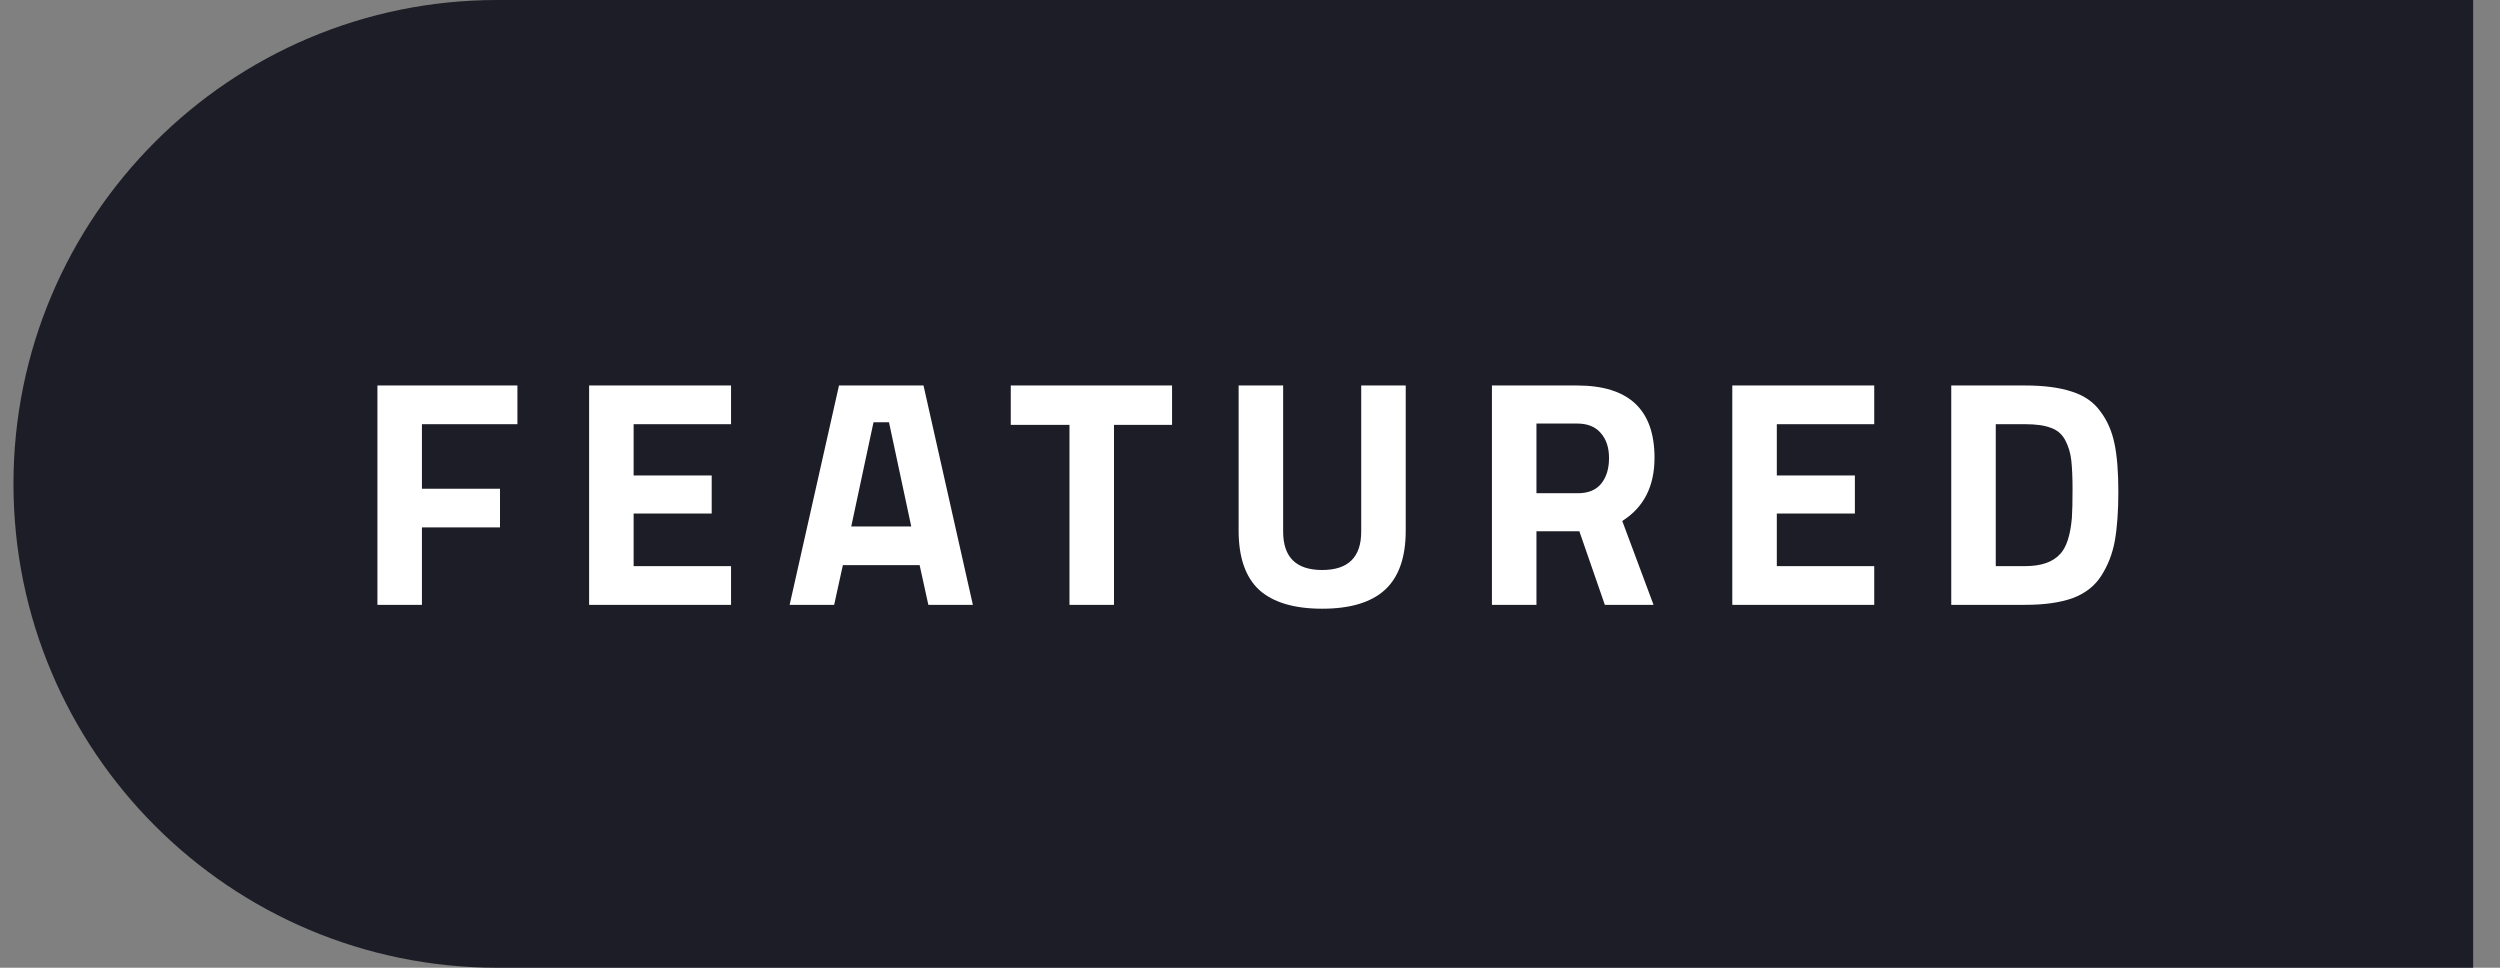
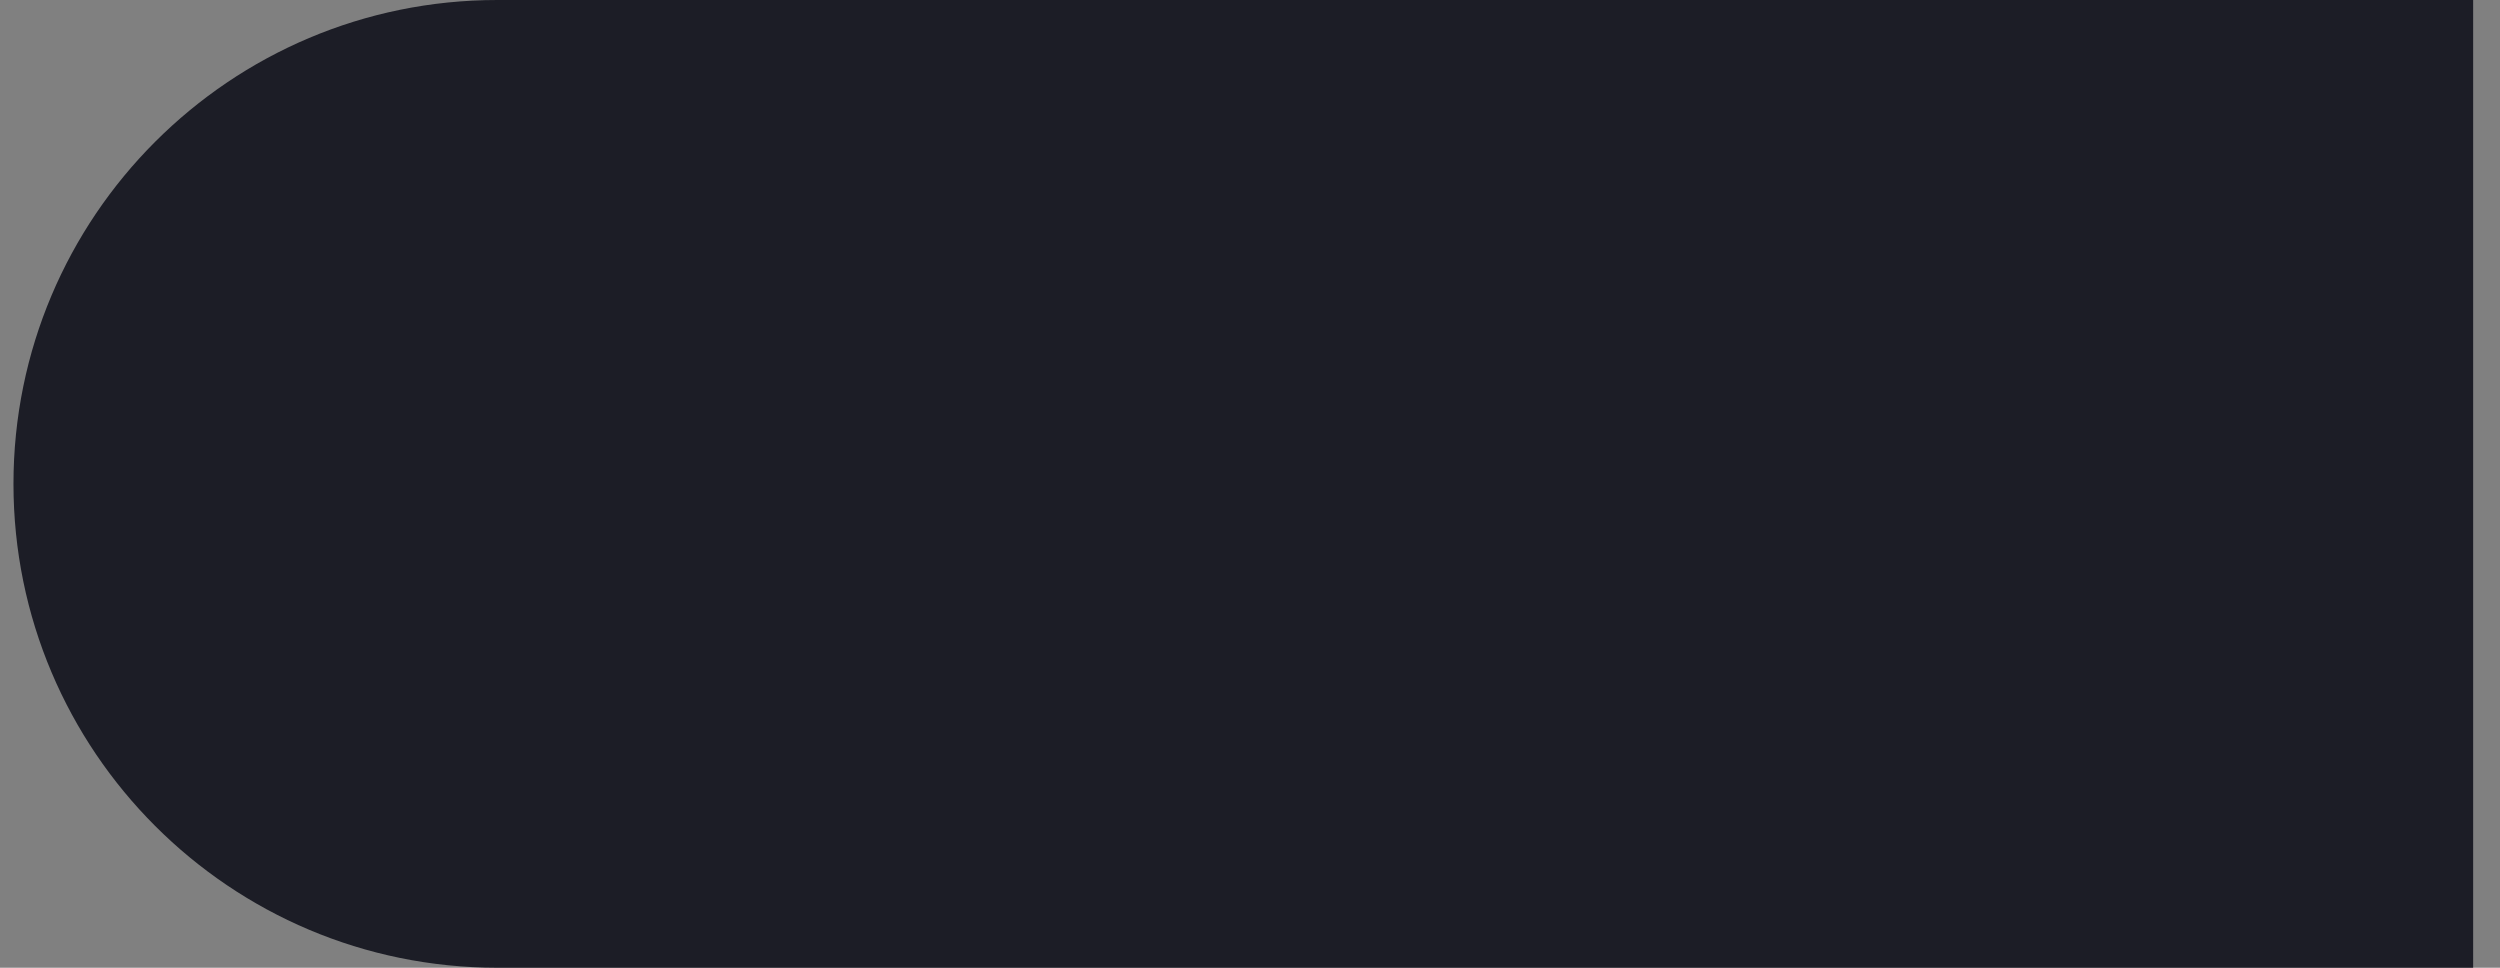
<svg xmlns="http://www.w3.org/2000/svg" width="62" height="24" viewBox="0 0 62 24" fill="none">
  <rect x="0" y="0" width="62" height="24" fill="#808080" stroke="none" />
-   <path d="M0.334 12C0.334 5.373 5.707 0 12.334 0L61.334 0V24L12.334 24C5.707 24 0.334 18.627 0.334 12V12Z" fill="#1C1D26" />
-   <path d="M9.36 15V9.56H12.832V10.52H10.464V12.12H12.4V13.08H10.464V15H9.36ZM14.61 15V9.56H18.13V10.52H15.714V11.792H17.65V12.736H15.714V14.04H18.13V15H14.61ZM19.583 15L20.807 9.56H22.903L24.127 15H23.023L22.807 14.016H20.903L20.687 15H19.583ZM21.663 10.472L21.111 13.056H22.599L22.047 10.472H21.663ZM25.067 10.536V9.56L29.067 9.56V10.536H27.627V15H26.523V10.536H25.067ZM31.822 13.184C31.822 13.819 32.145 14.136 32.79 14.136C33.435 14.136 33.758 13.819 33.758 13.184V9.56H34.862V13.16C34.862 13.827 34.688 14.317 34.342 14.632C34.001 14.941 33.483 15.096 32.79 15.096C32.096 15.096 31.576 14.941 31.23 14.632C30.889 14.317 30.718 13.827 30.718 13.16V9.56H31.822V13.184ZM38.104 13.176V15H37V9.56H39.112C40.392 9.56 41.032 10.157 41.032 11.352C41.032 12.061 40.766 12.584 40.232 12.92L41.008 15H39.8L39.168 13.176H38.104ZM39.128 12.232C39.389 12.232 39.584 12.152 39.712 11.992C39.84 11.832 39.904 11.621 39.904 11.36C39.904 11.099 39.835 10.891 39.696 10.736C39.563 10.581 39.368 10.504 39.112 10.504H38.104V12.232H39.128ZM42.961 15V9.56H46.481V10.52H44.065V11.792H46.001V12.736H44.065V14.04H46.481V15H42.961ZM50.223 15H48.391V9.56H50.223C50.692 9.56 51.079 9.611 51.383 9.712C51.687 9.808 51.922 9.971 52.087 10.2C52.258 10.424 52.375 10.691 52.439 11C52.503 11.304 52.535 11.701 52.535 12.192C52.535 12.683 52.505 13.091 52.447 13.416C52.388 13.736 52.276 14.024 52.111 14.28C51.951 14.531 51.716 14.715 51.407 14.832C51.097 14.944 50.703 15 50.223 15ZM51.383 12.84C51.394 12.669 51.399 12.435 51.399 12.136C51.399 11.832 51.388 11.589 51.367 11.408C51.346 11.227 51.295 11.061 51.215 10.912C51.135 10.763 51.015 10.661 50.855 10.608C50.7 10.549 50.489 10.52 50.223 10.52H49.495V14.04H50.223C50.623 14.04 50.913 13.939 51.095 13.736C51.249 13.571 51.346 13.272 51.383 12.84Z" fill="white" />
+   <path d="M0.334 12C0.334 5.373 5.707 0 12.334 0L61.334 0V24L12.334 24C5.707 24 0.334 18.627 0.334 12Z" fill="#1C1D26" />
</svg>